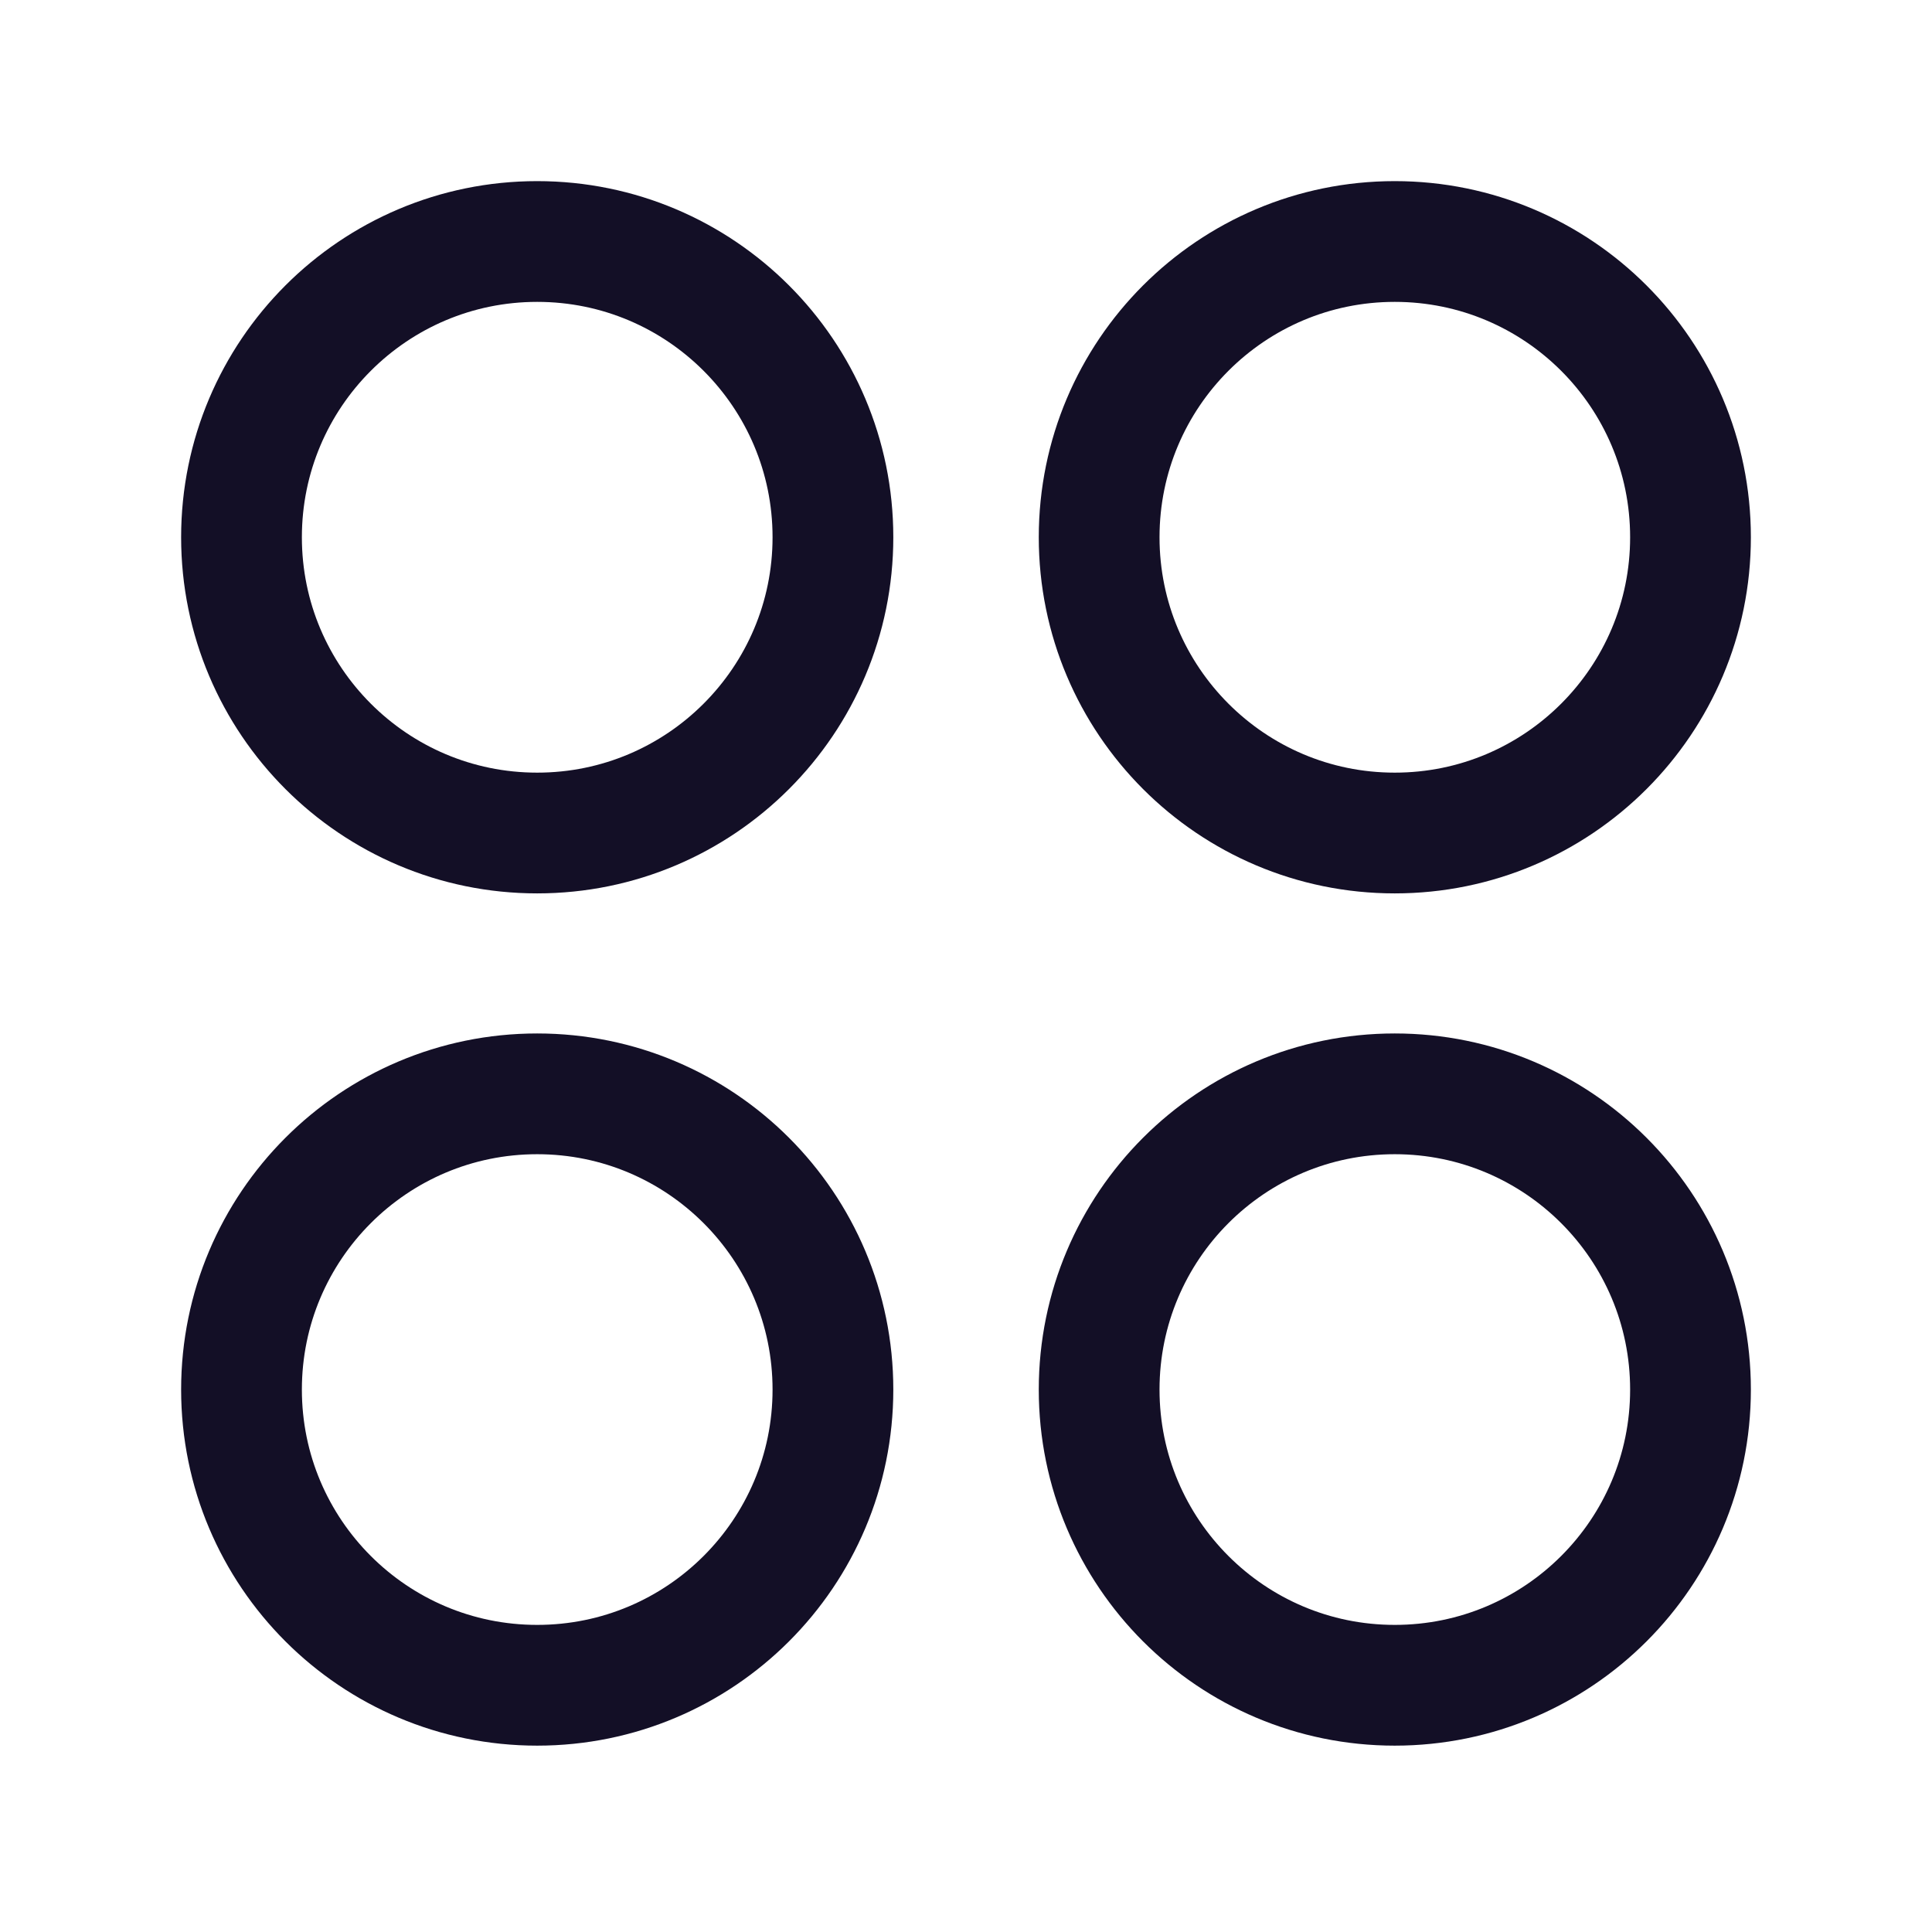
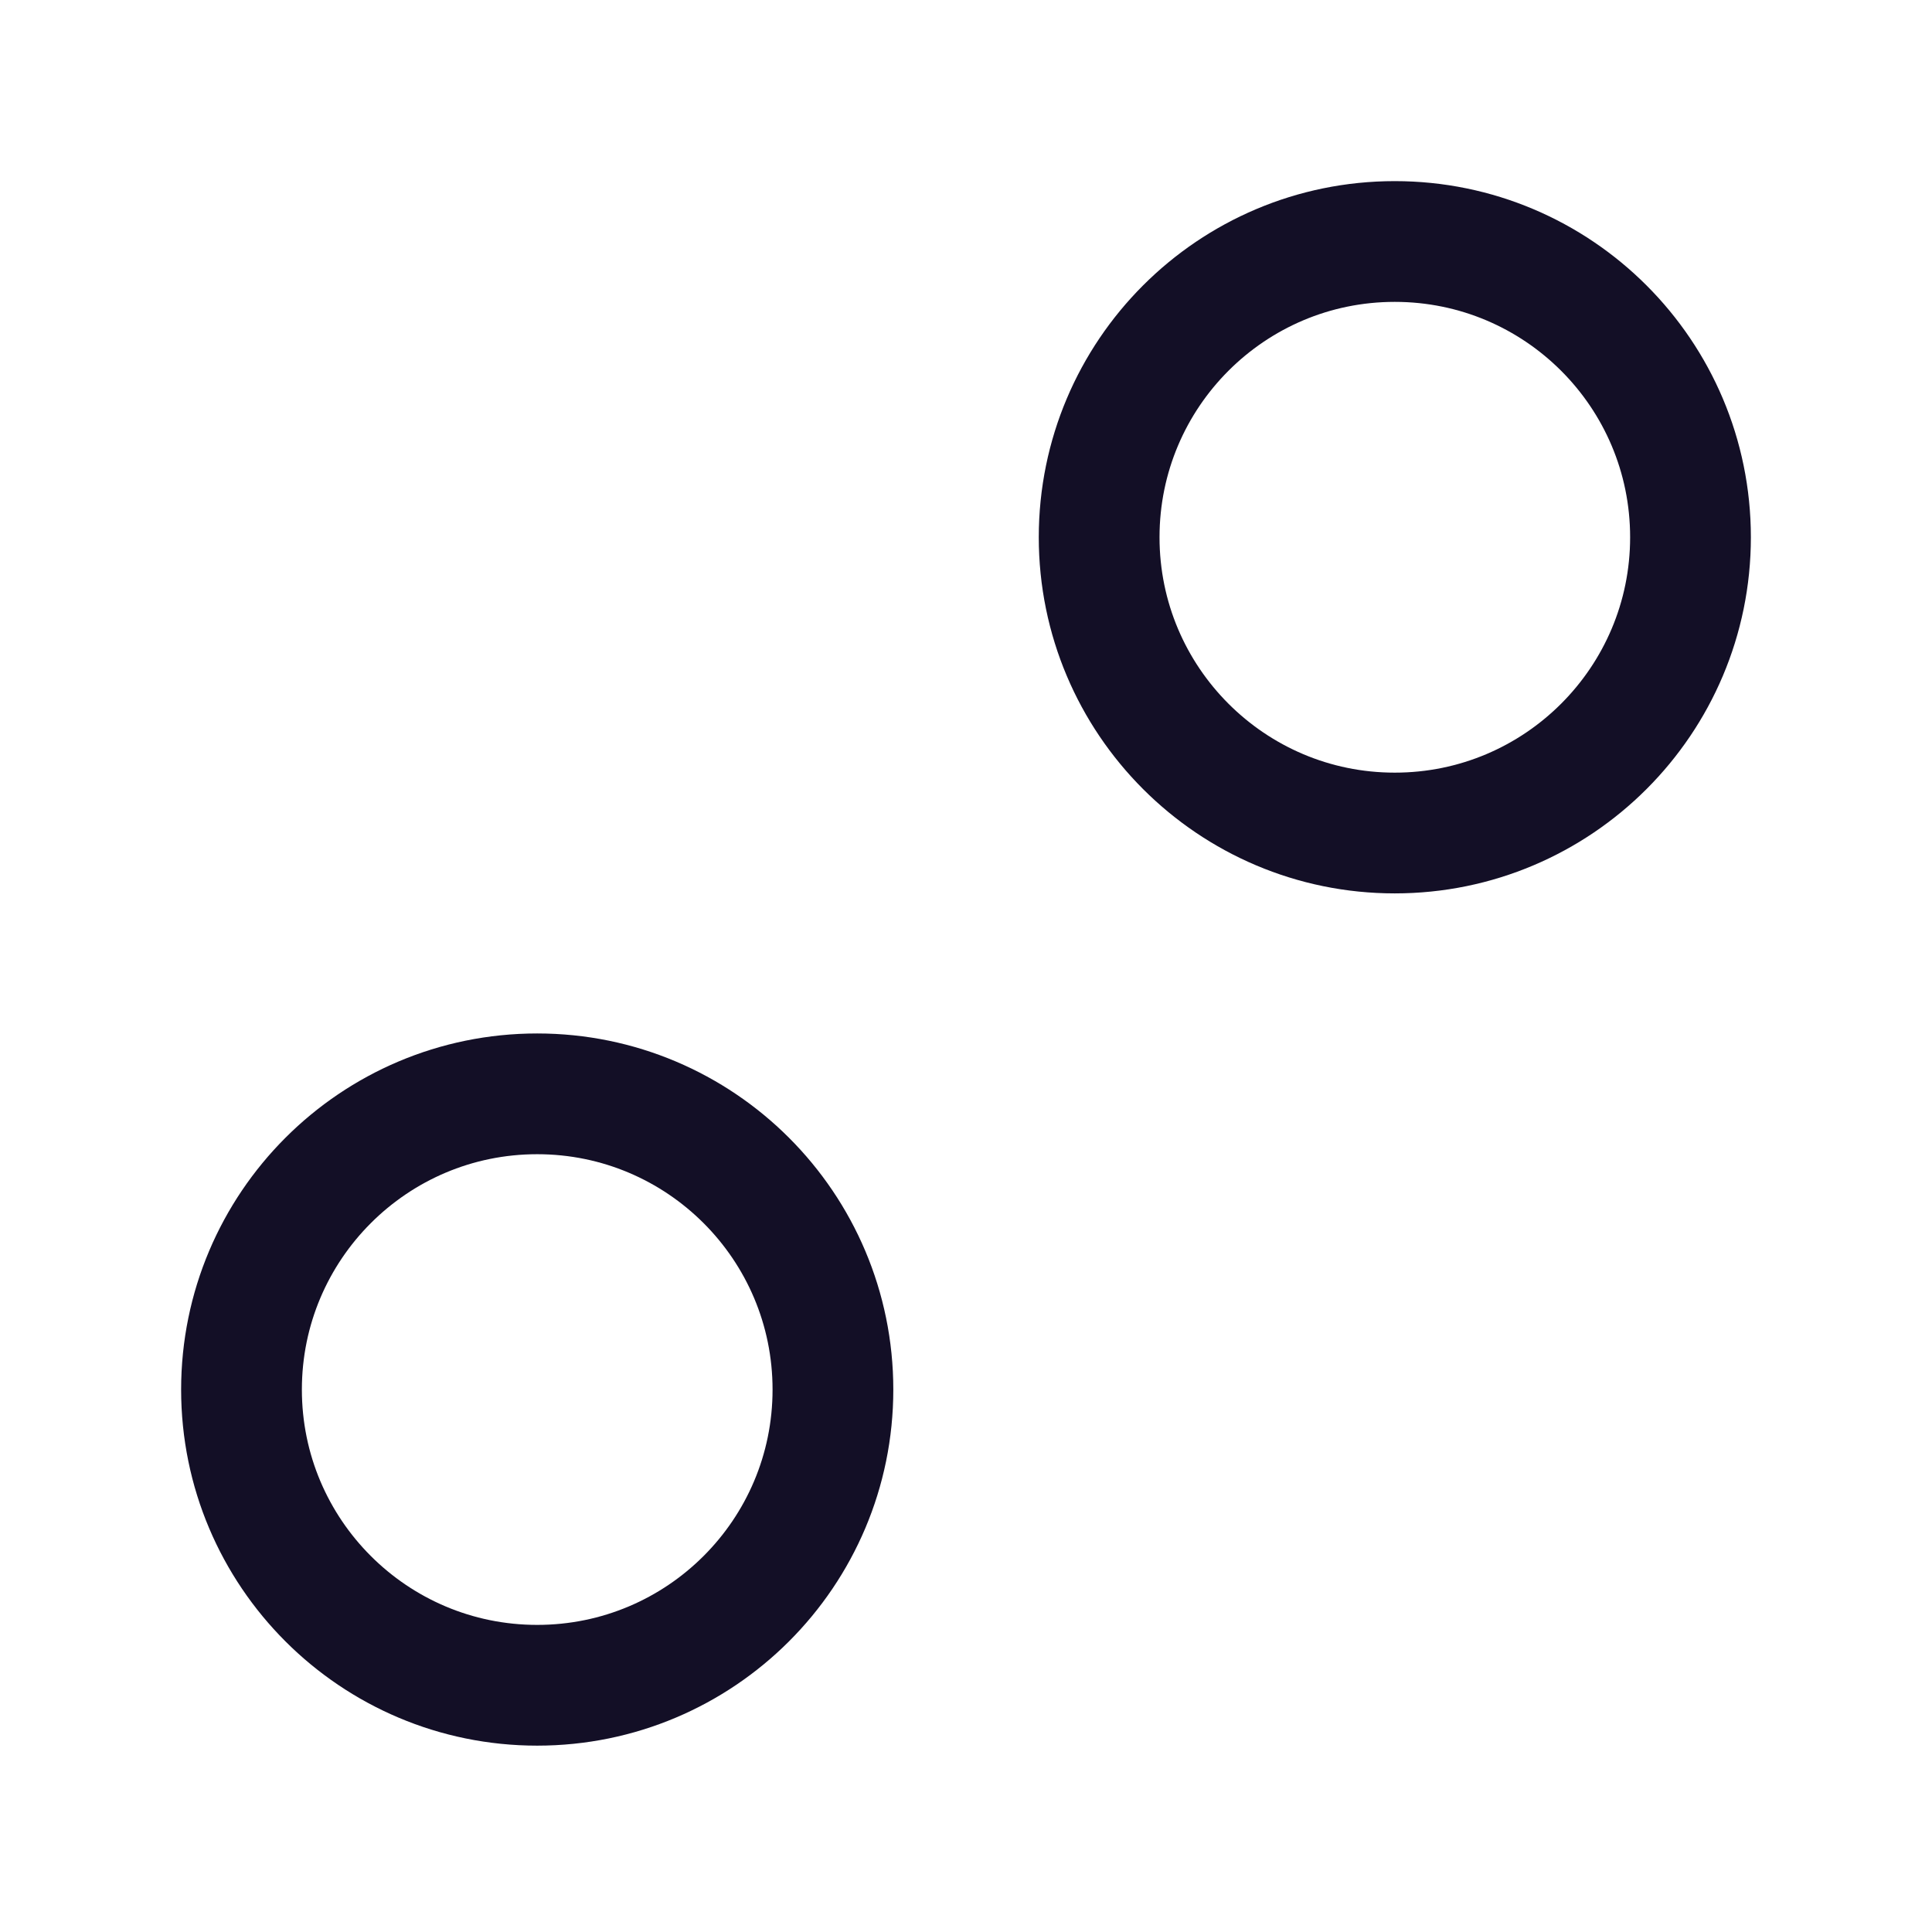
<svg xmlns="http://www.w3.org/2000/svg" width="800px" height="800px" viewBox="0 0 24 24" fill="none">
  <g id="Iconly/Curved/Category">
    <g id="Category">
      <path id="Stroke 1" fill-rule="evenodd" clip-rule="evenodd" d="M21 6.674C21 8.702 19.355 10.348 17.326 10.348C15.298 10.348 13.654 8.702 13.654 6.674C13.654 4.645 15.298 3 17.326 3C19.355 3 21 4.645 21 6.674Z" stroke="#130F26" stroke-width="1.5" stroke-linecap="round" stroke-linejoin="round" />
-       <path id="Stroke 3" fill-rule="evenodd" clip-rule="evenodd" d="M10.347 6.674C10.347 8.702 8.702 10.348 6.673 10.348C4.645 10.348 3 8.702 3 6.674C3 4.645 4.645 3 6.673 3C8.702 3 10.347 4.645 10.347 6.674Z" stroke="#130F26" stroke-width="1.5" stroke-linecap="round" stroke-linejoin="round" />
-       <path id="Stroke 5" fill-rule="evenodd" clip-rule="evenodd" d="M21 17.262C21 19.291 19.355 20.935 17.326 20.935C15.298 20.935 13.654 19.291 13.654 17.262C13.654 15.233 15.298 13.588 17.326 13.588C19.355 13.588 21 15.233 21 17.262Z" stroke="#130F26" stroke-width="1.5" stroke-linecap="round" stroke-linejoin="round" />
      <path id="Stroke 7" fill-rule="evenodd" clip-rule="evenodd" d="M10.347 17.262C10.347 19.291 8.702 20.935 6.673 20.935C4.645 20.935 3 19.291 3 17.262C3 15.233 4.645 13.588 6.673 13.588C8.702 13.588 10.347 15.233 10.347 17.262Z" stroke="#130F26" stroke-width="1.5" stroke-linecap="round" stroke-linejoin="round" />
    </g>
  </g>
</svg>